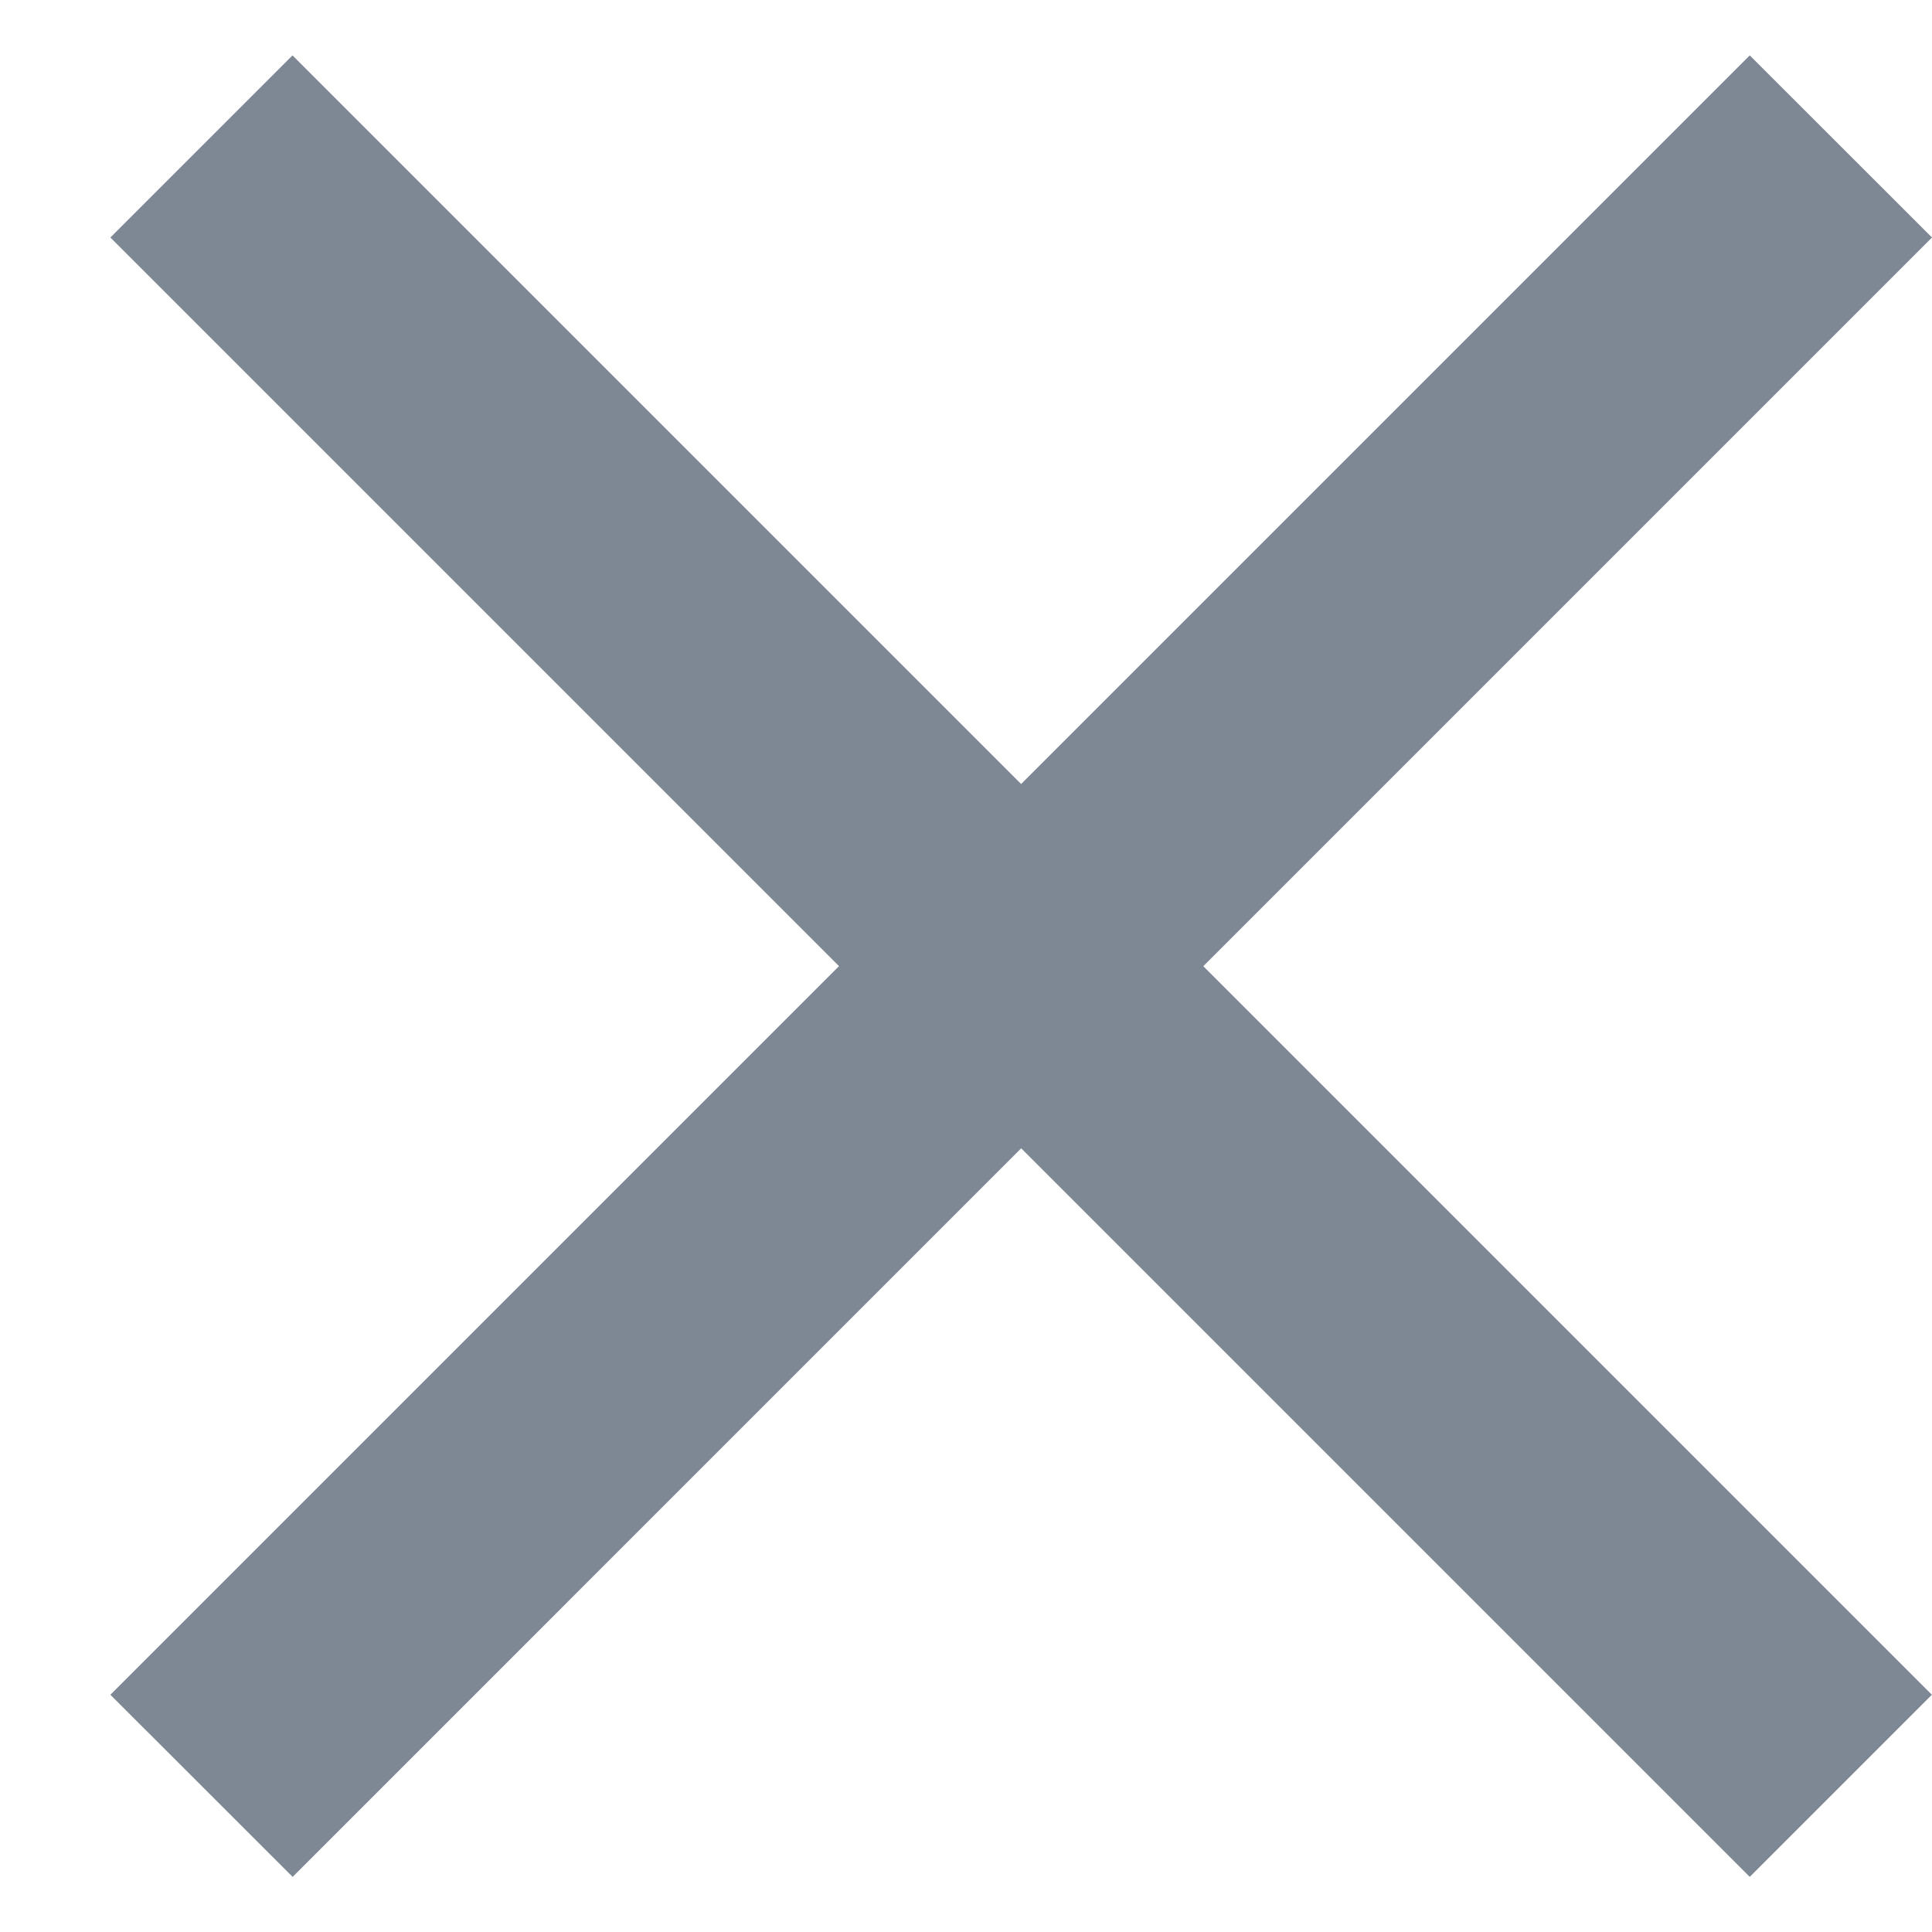
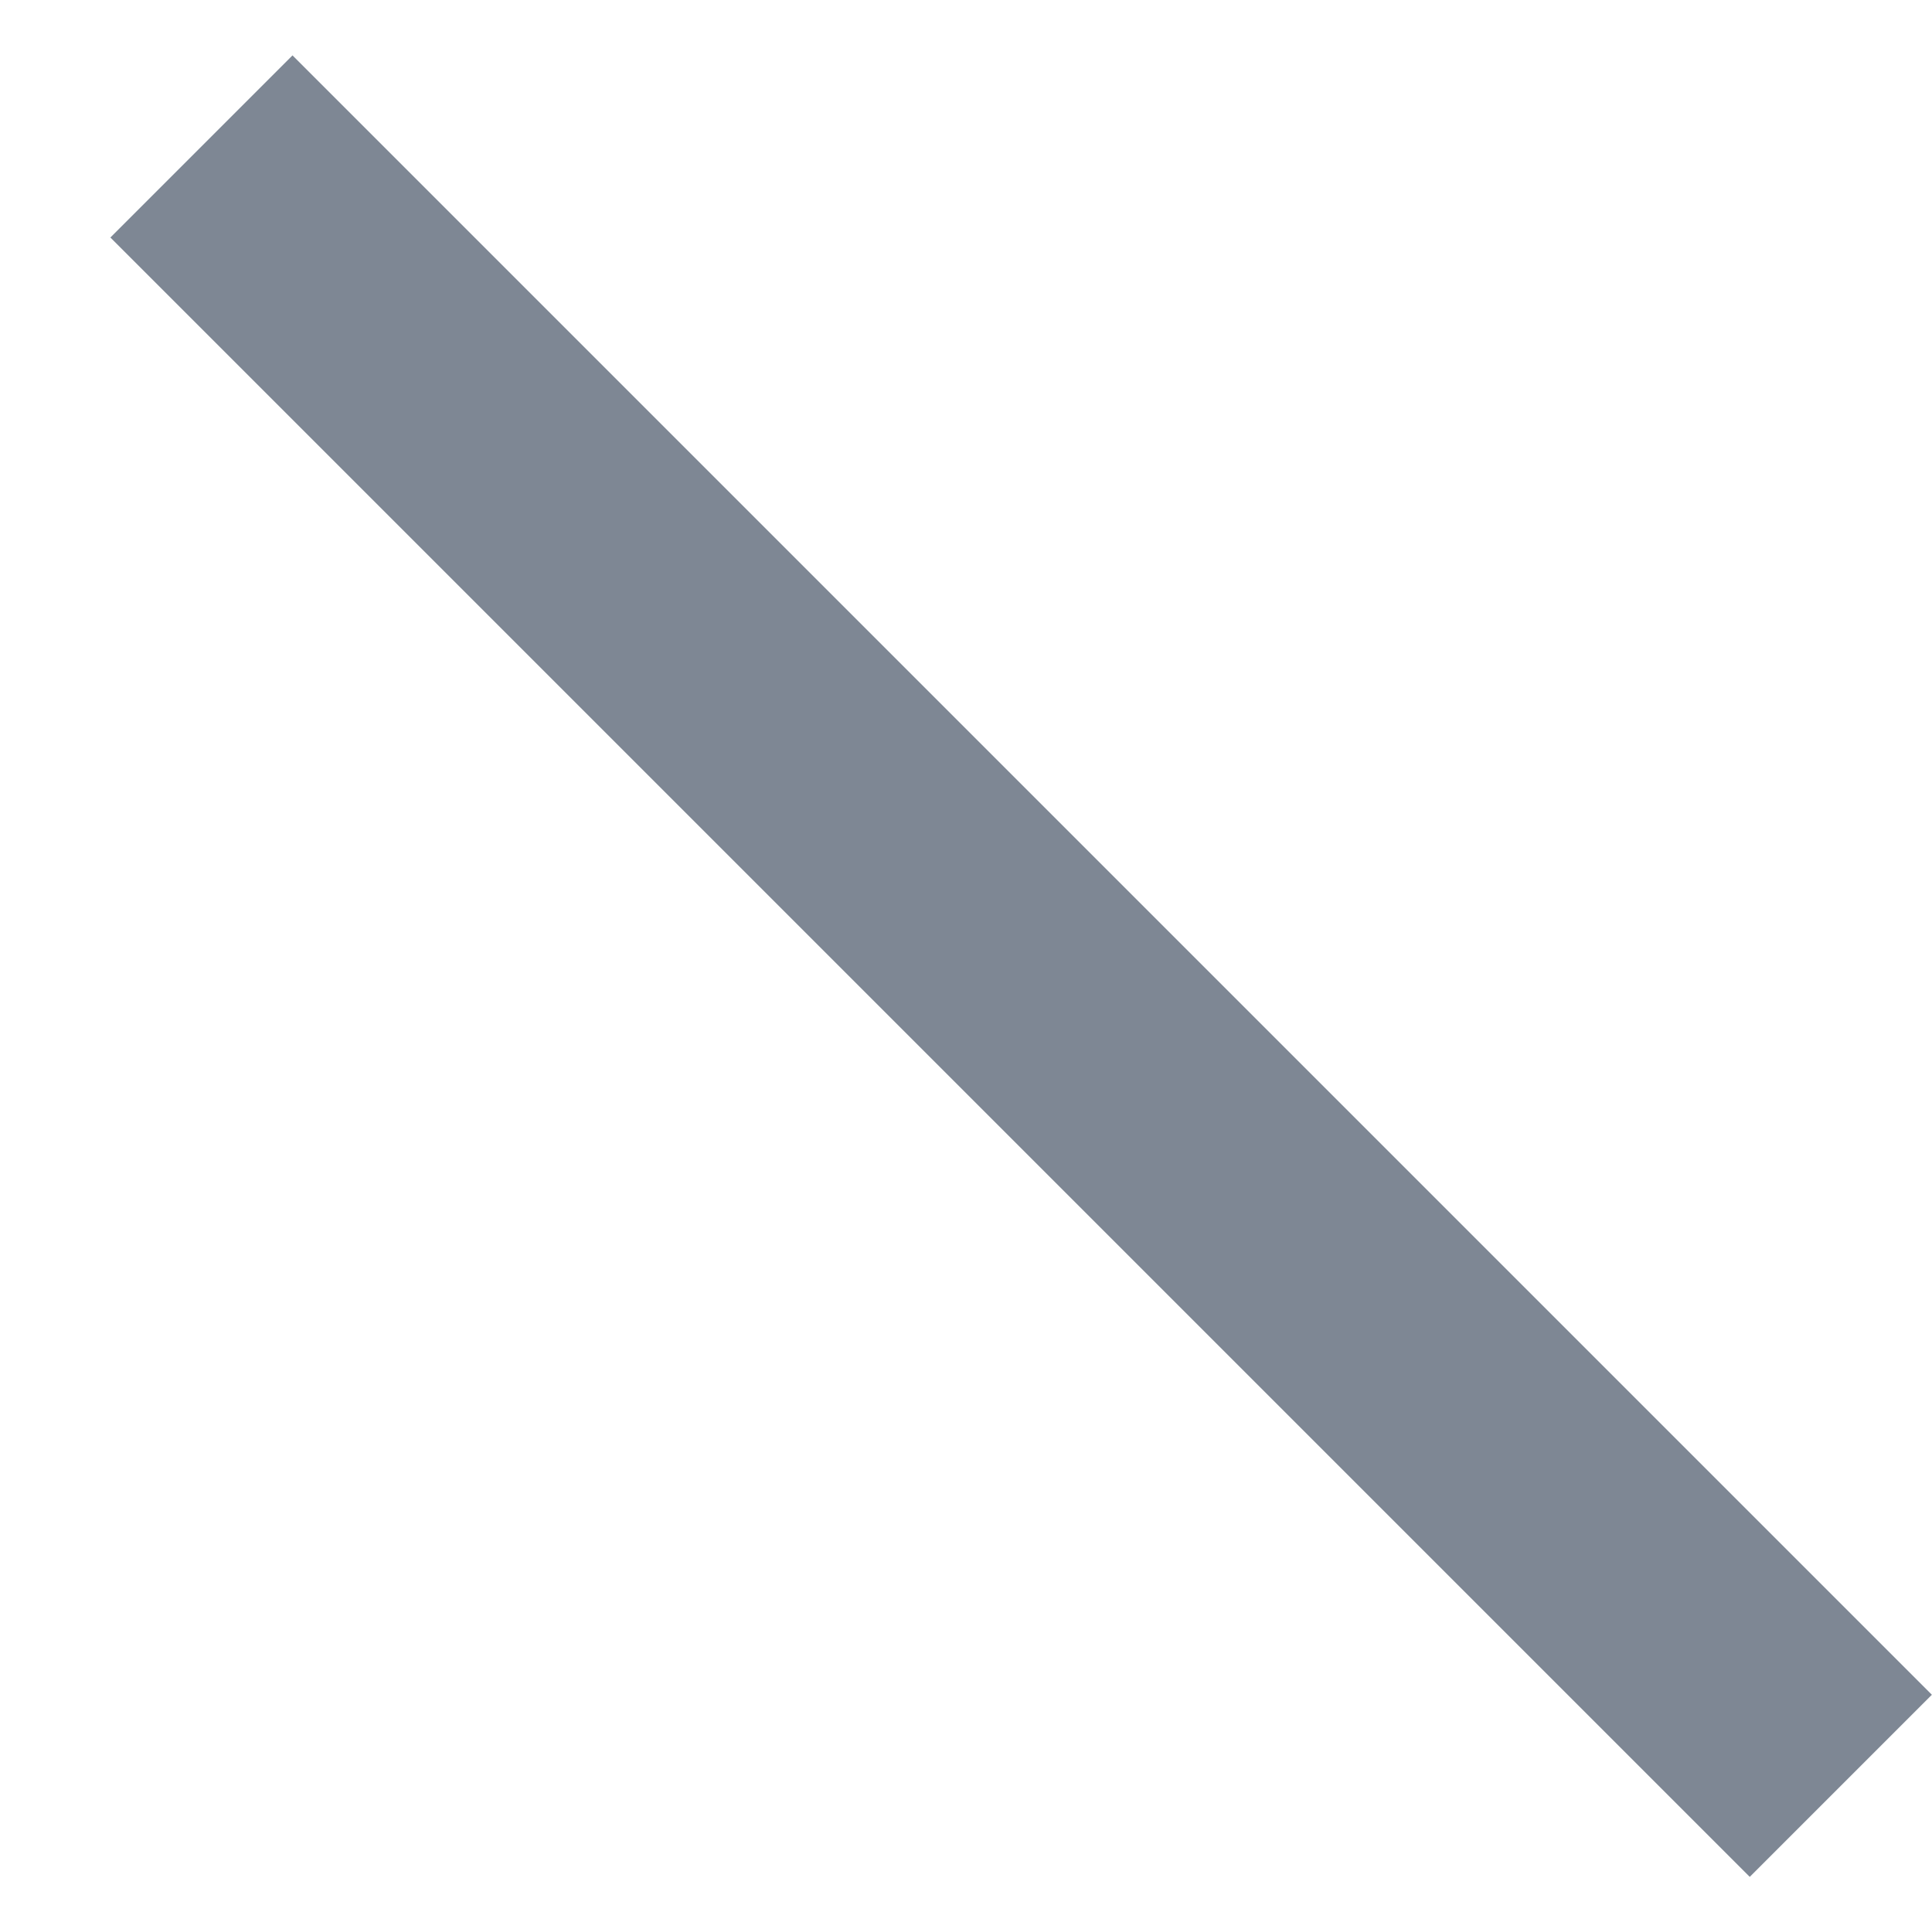
<svg xmlns="http://www.w3.org/2000/svg" width="15" height="15" viewBox="0 0 15 15" fill="none">
-   <path d="M0.857 13.158L13.585 0.43L15 1.844L2.272 14.572L0.857 13.158Z" fill="#7E8794" />
-   <path d="M13.585 14.572L0.857 1.844L2.271 0.43L14.999 13.158L13.585 14.572Z" fill="#7E8794" />
+   <path d="M13.585 14.572L0.857 1.844L2.271 0.43L14.999 13.158Z" fill="#7E8794" />
</svg>